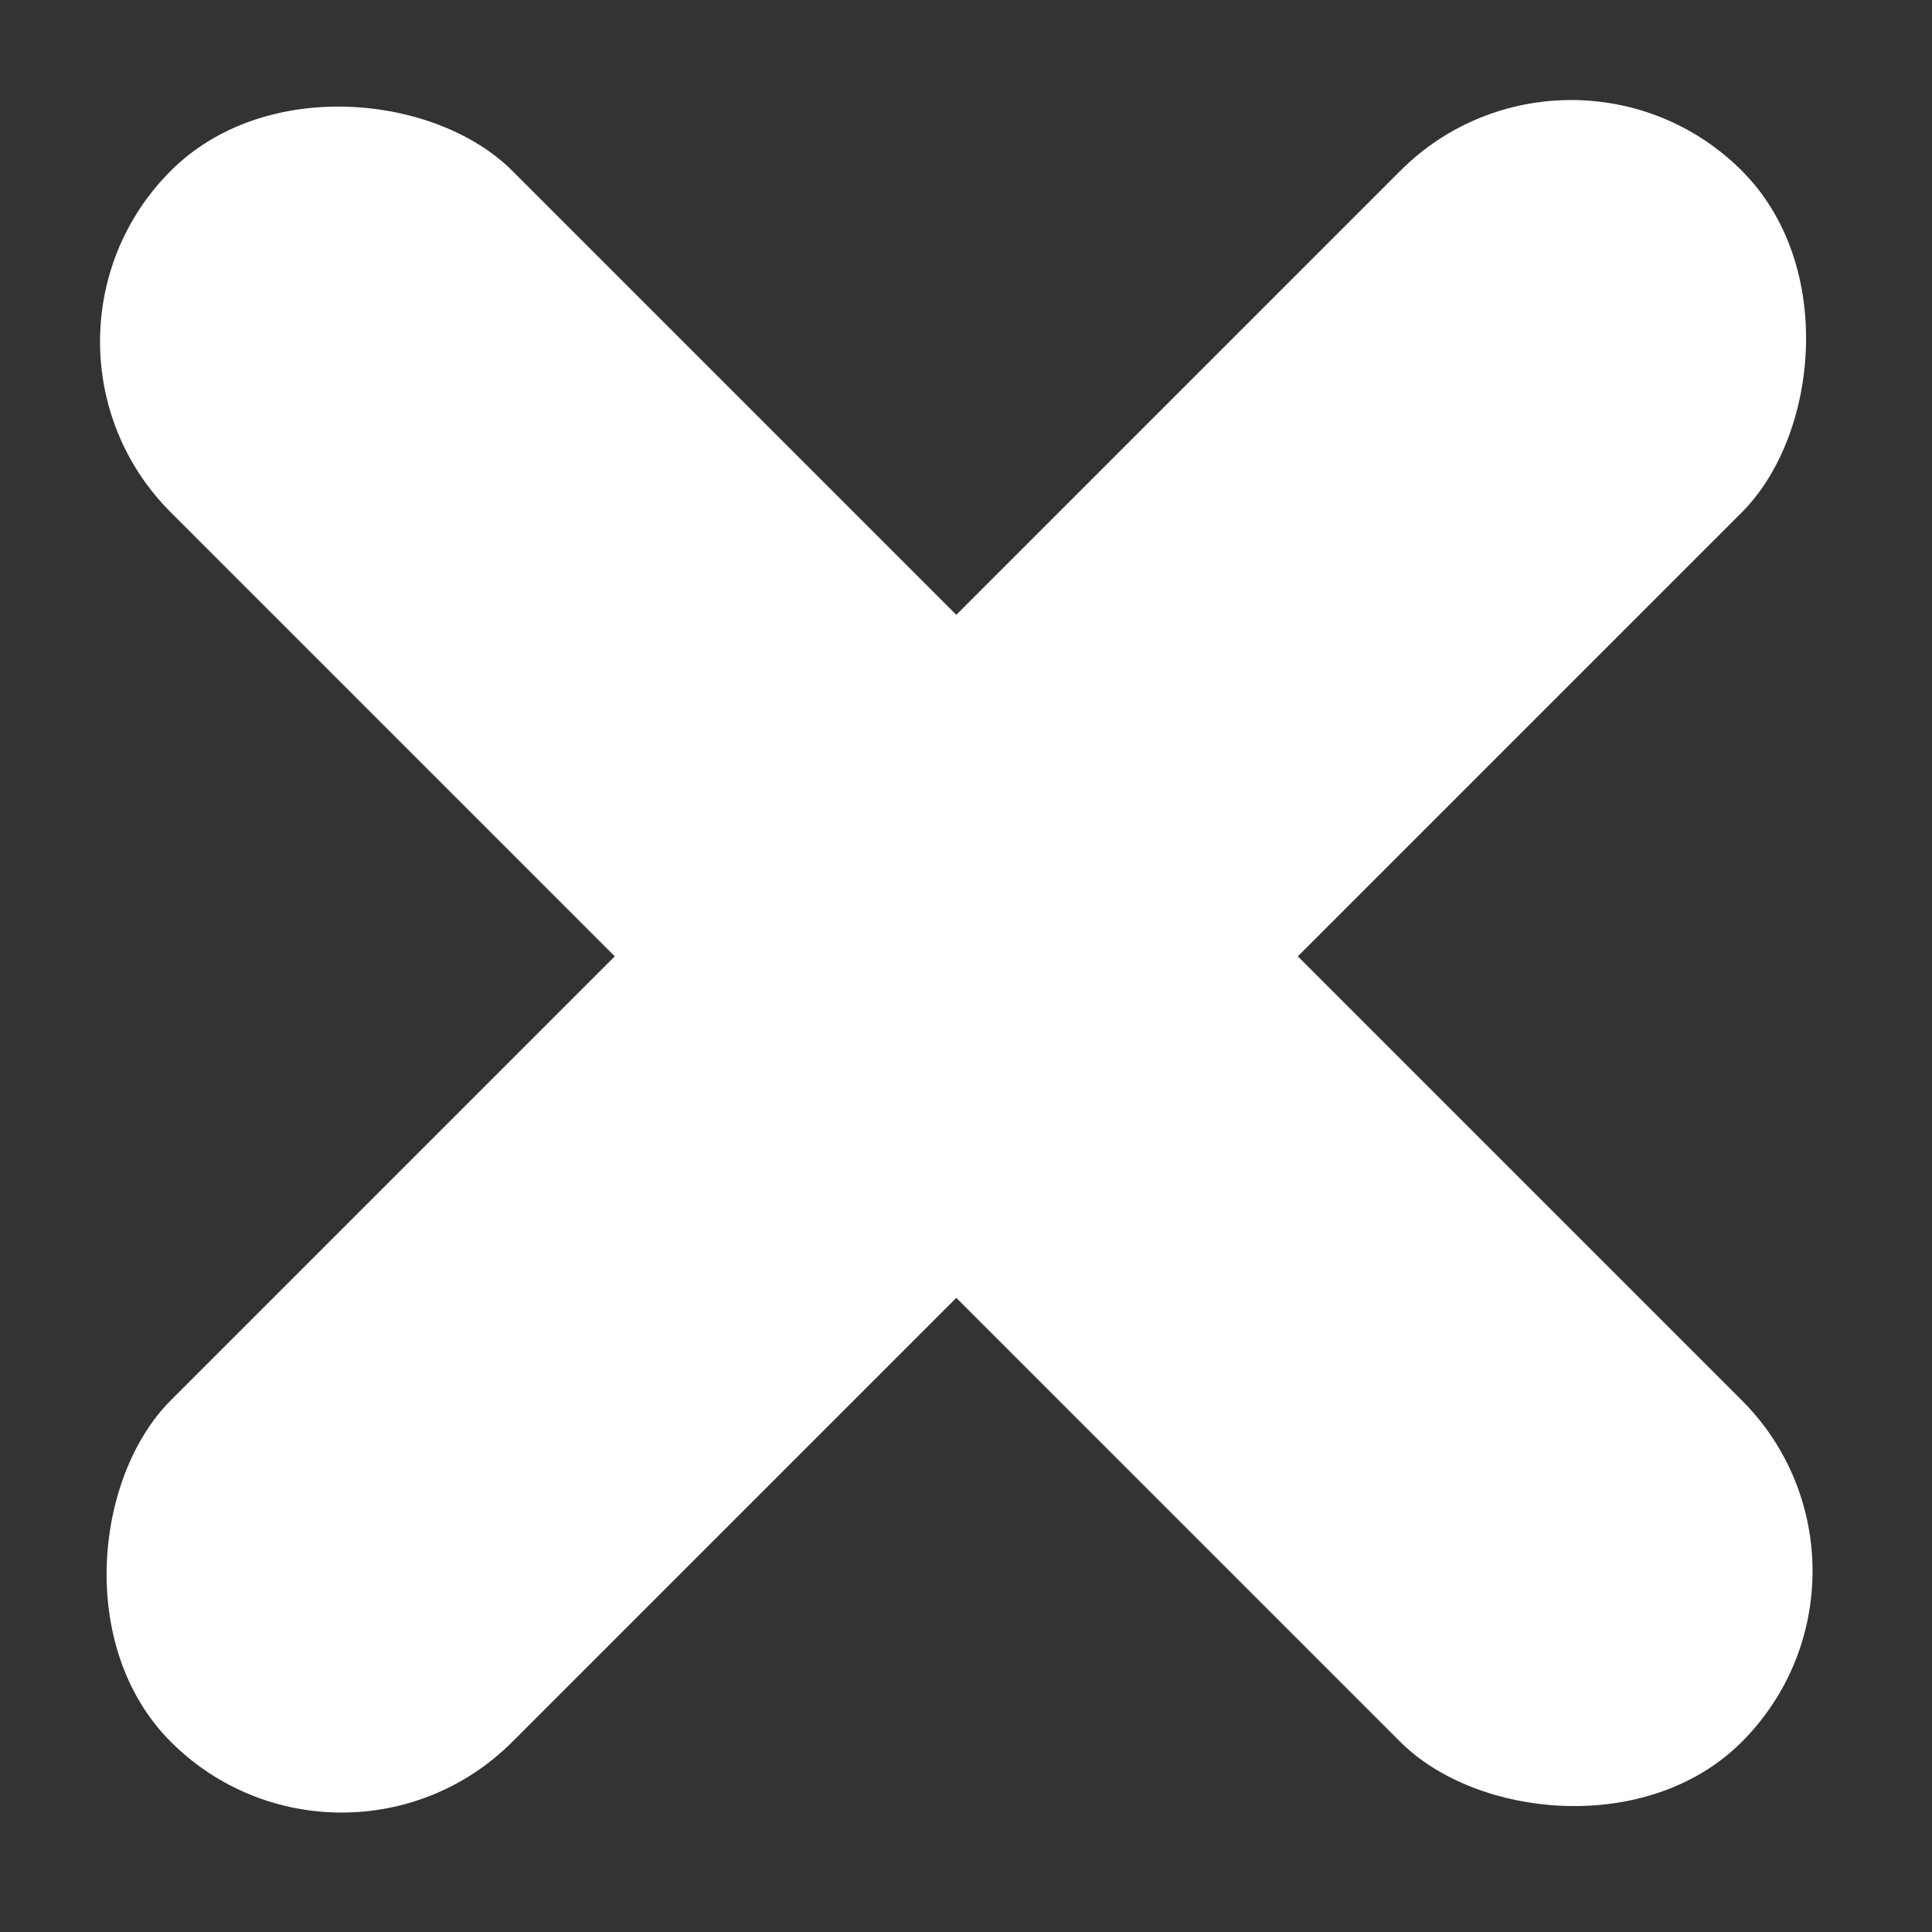
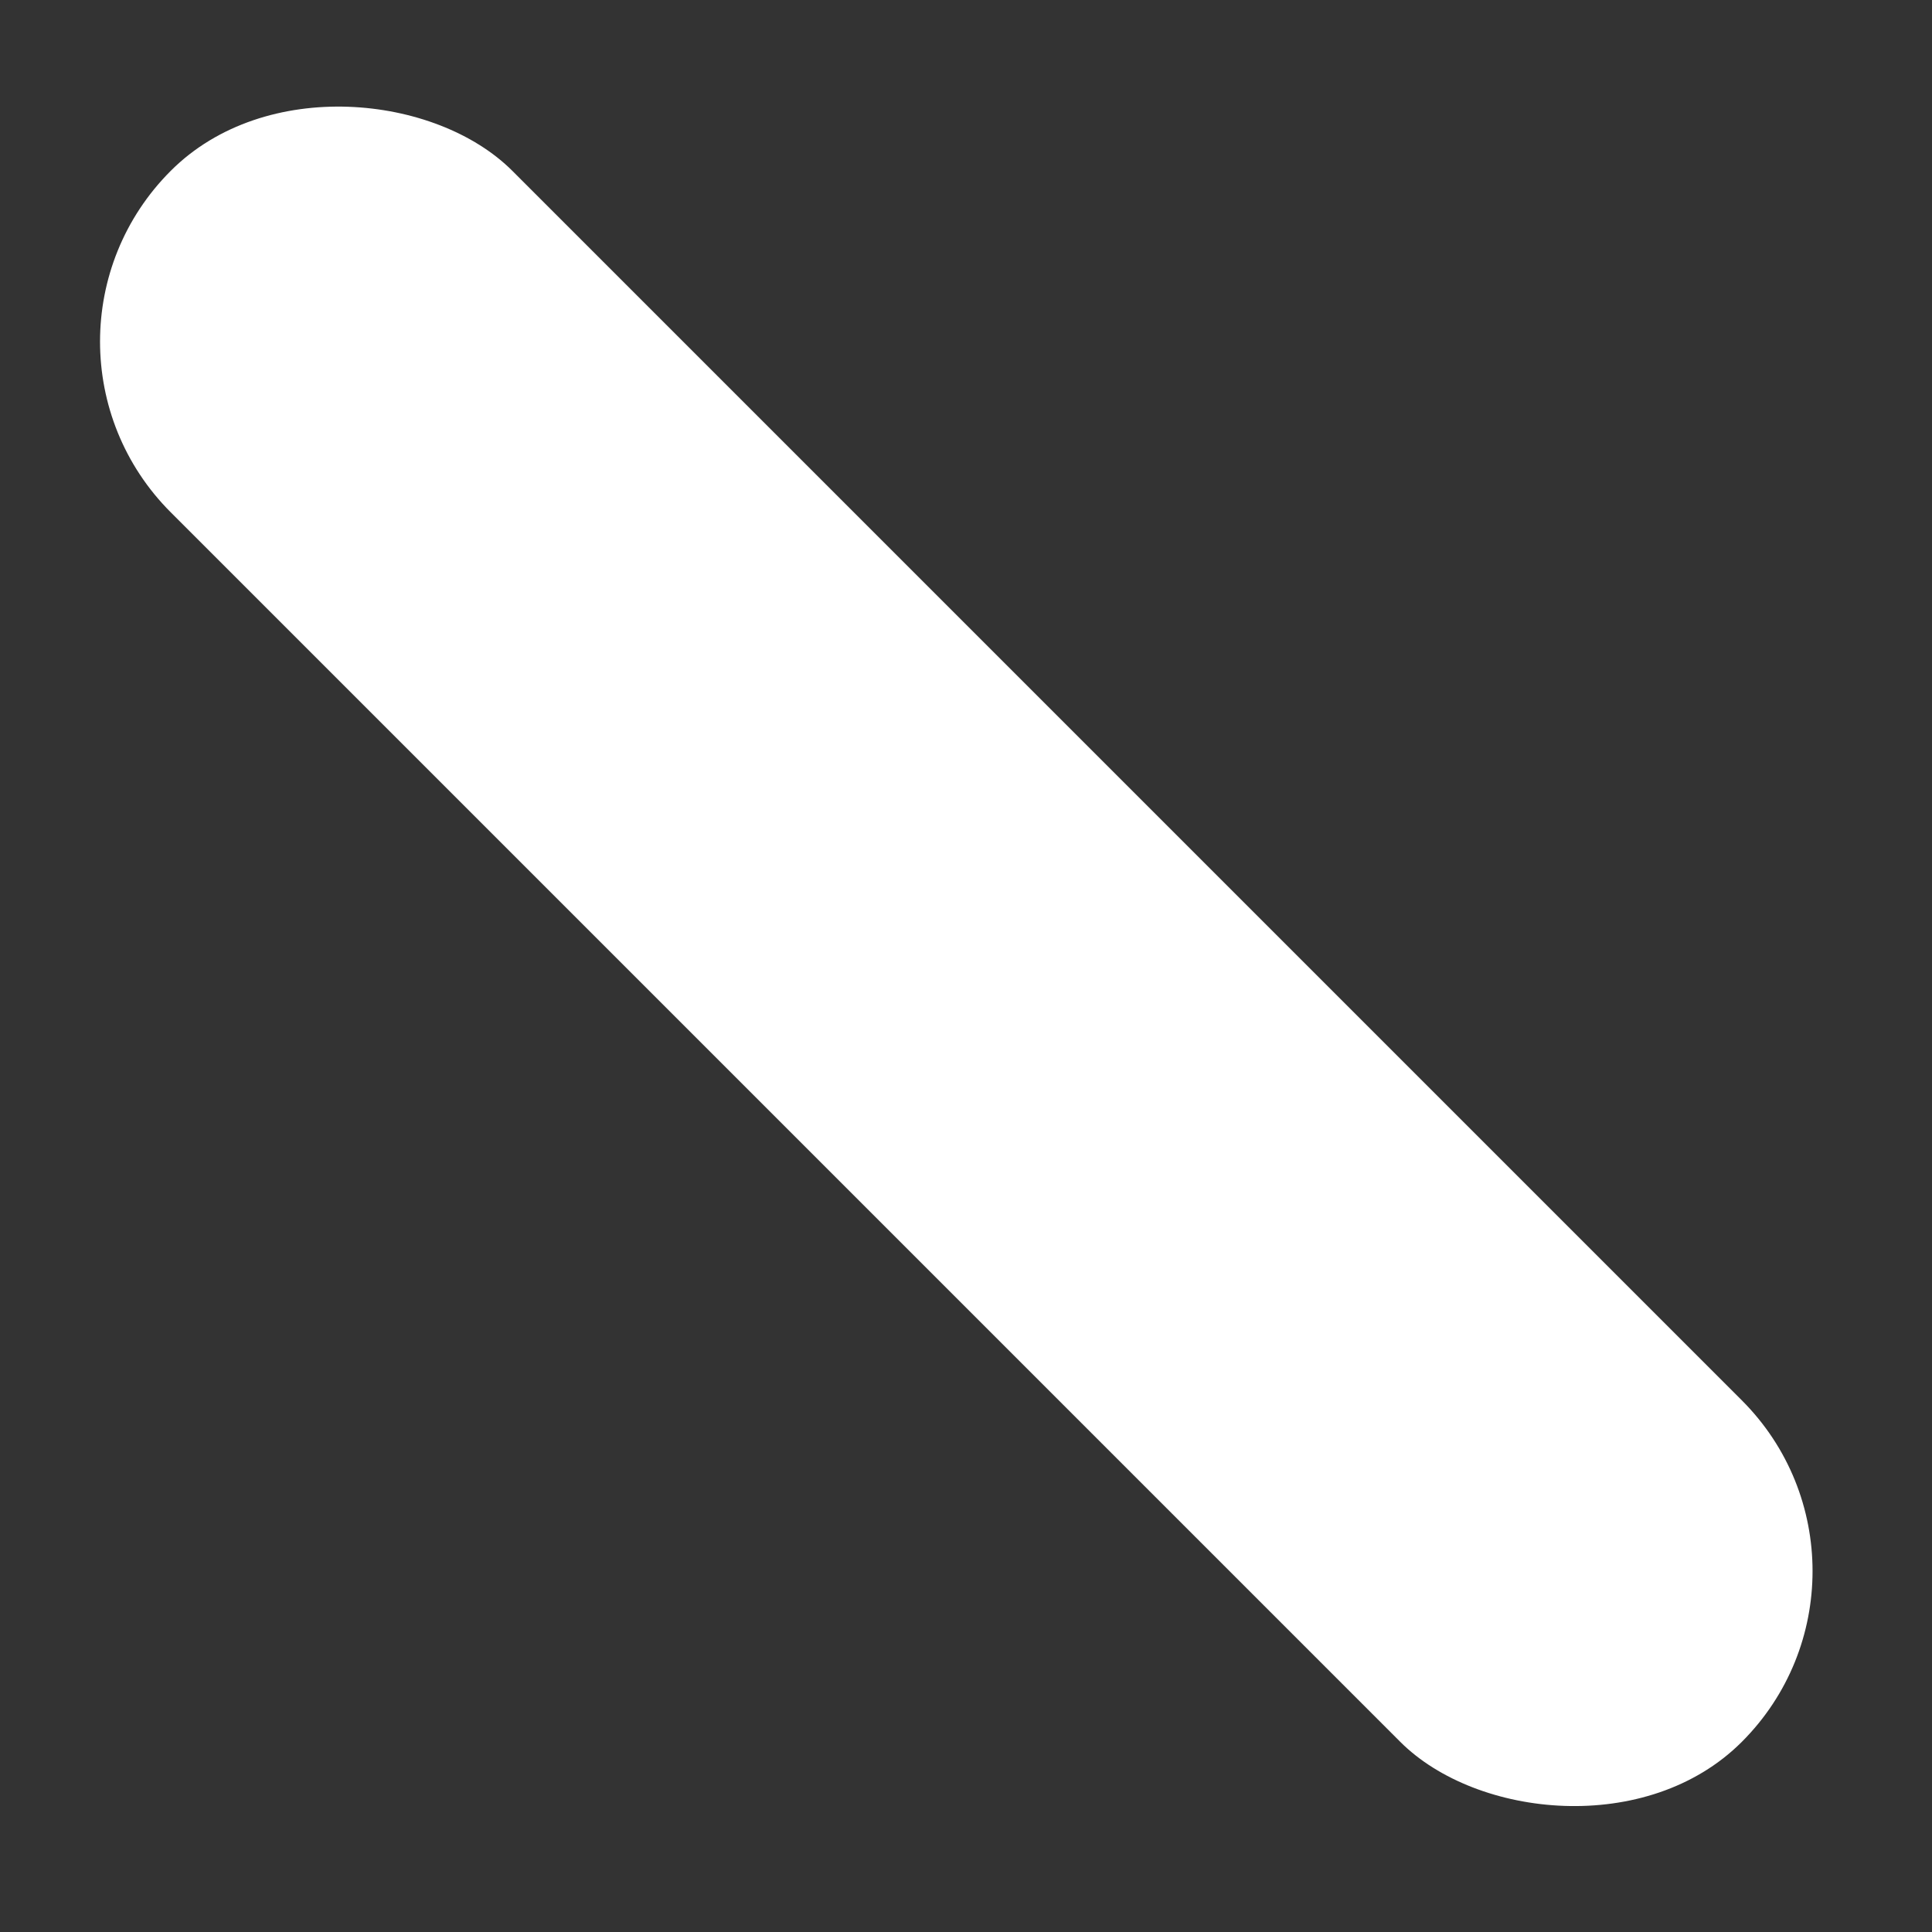
<svg xmlns="http://www.w3.org/2000/svg" fill="none" viewBox="0 0 20 20">
  <rect x="0" y="0" width="20" height="20" fill="#333333" stroke="none" />
  <rect width="5" height="23" y="3.536" fill="#fff" rx="2.5" transform="rotate(-45 0 3.536)" />
-   <rect width="5" height="23" x="16.264" fill="#fff" rx="2.5" transform="rotate(45 16.264 0)" />
</svg>